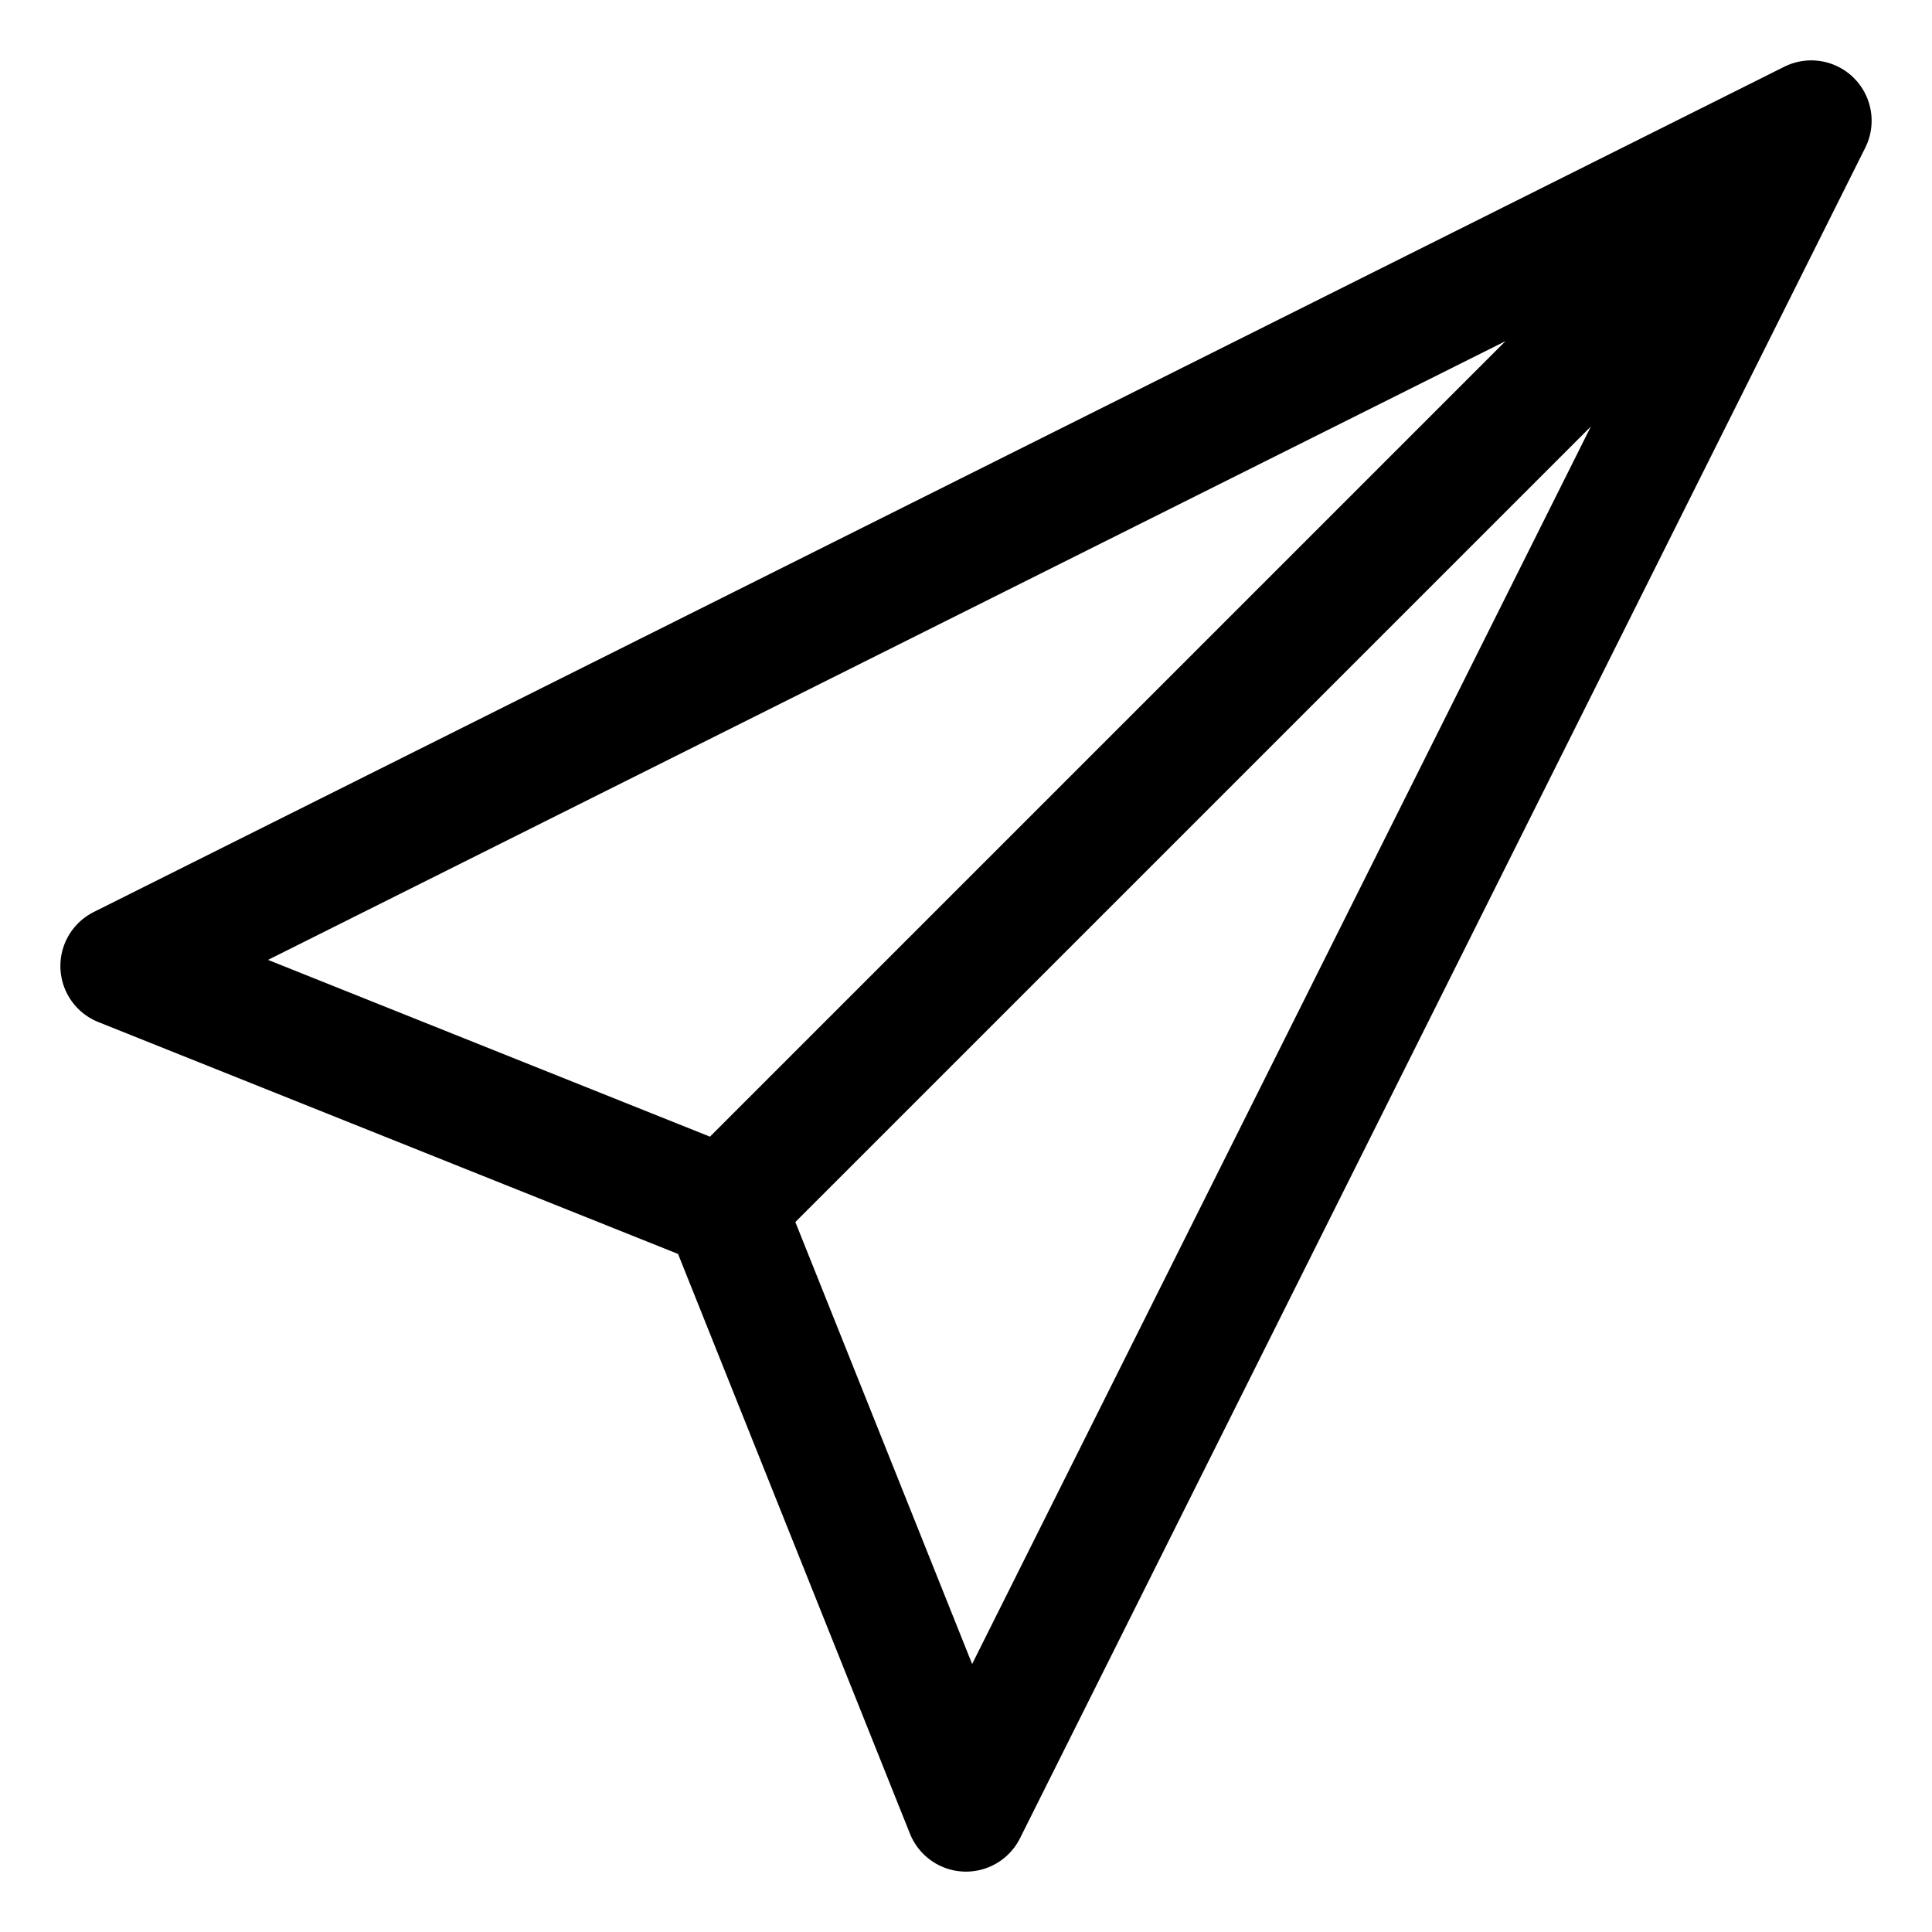
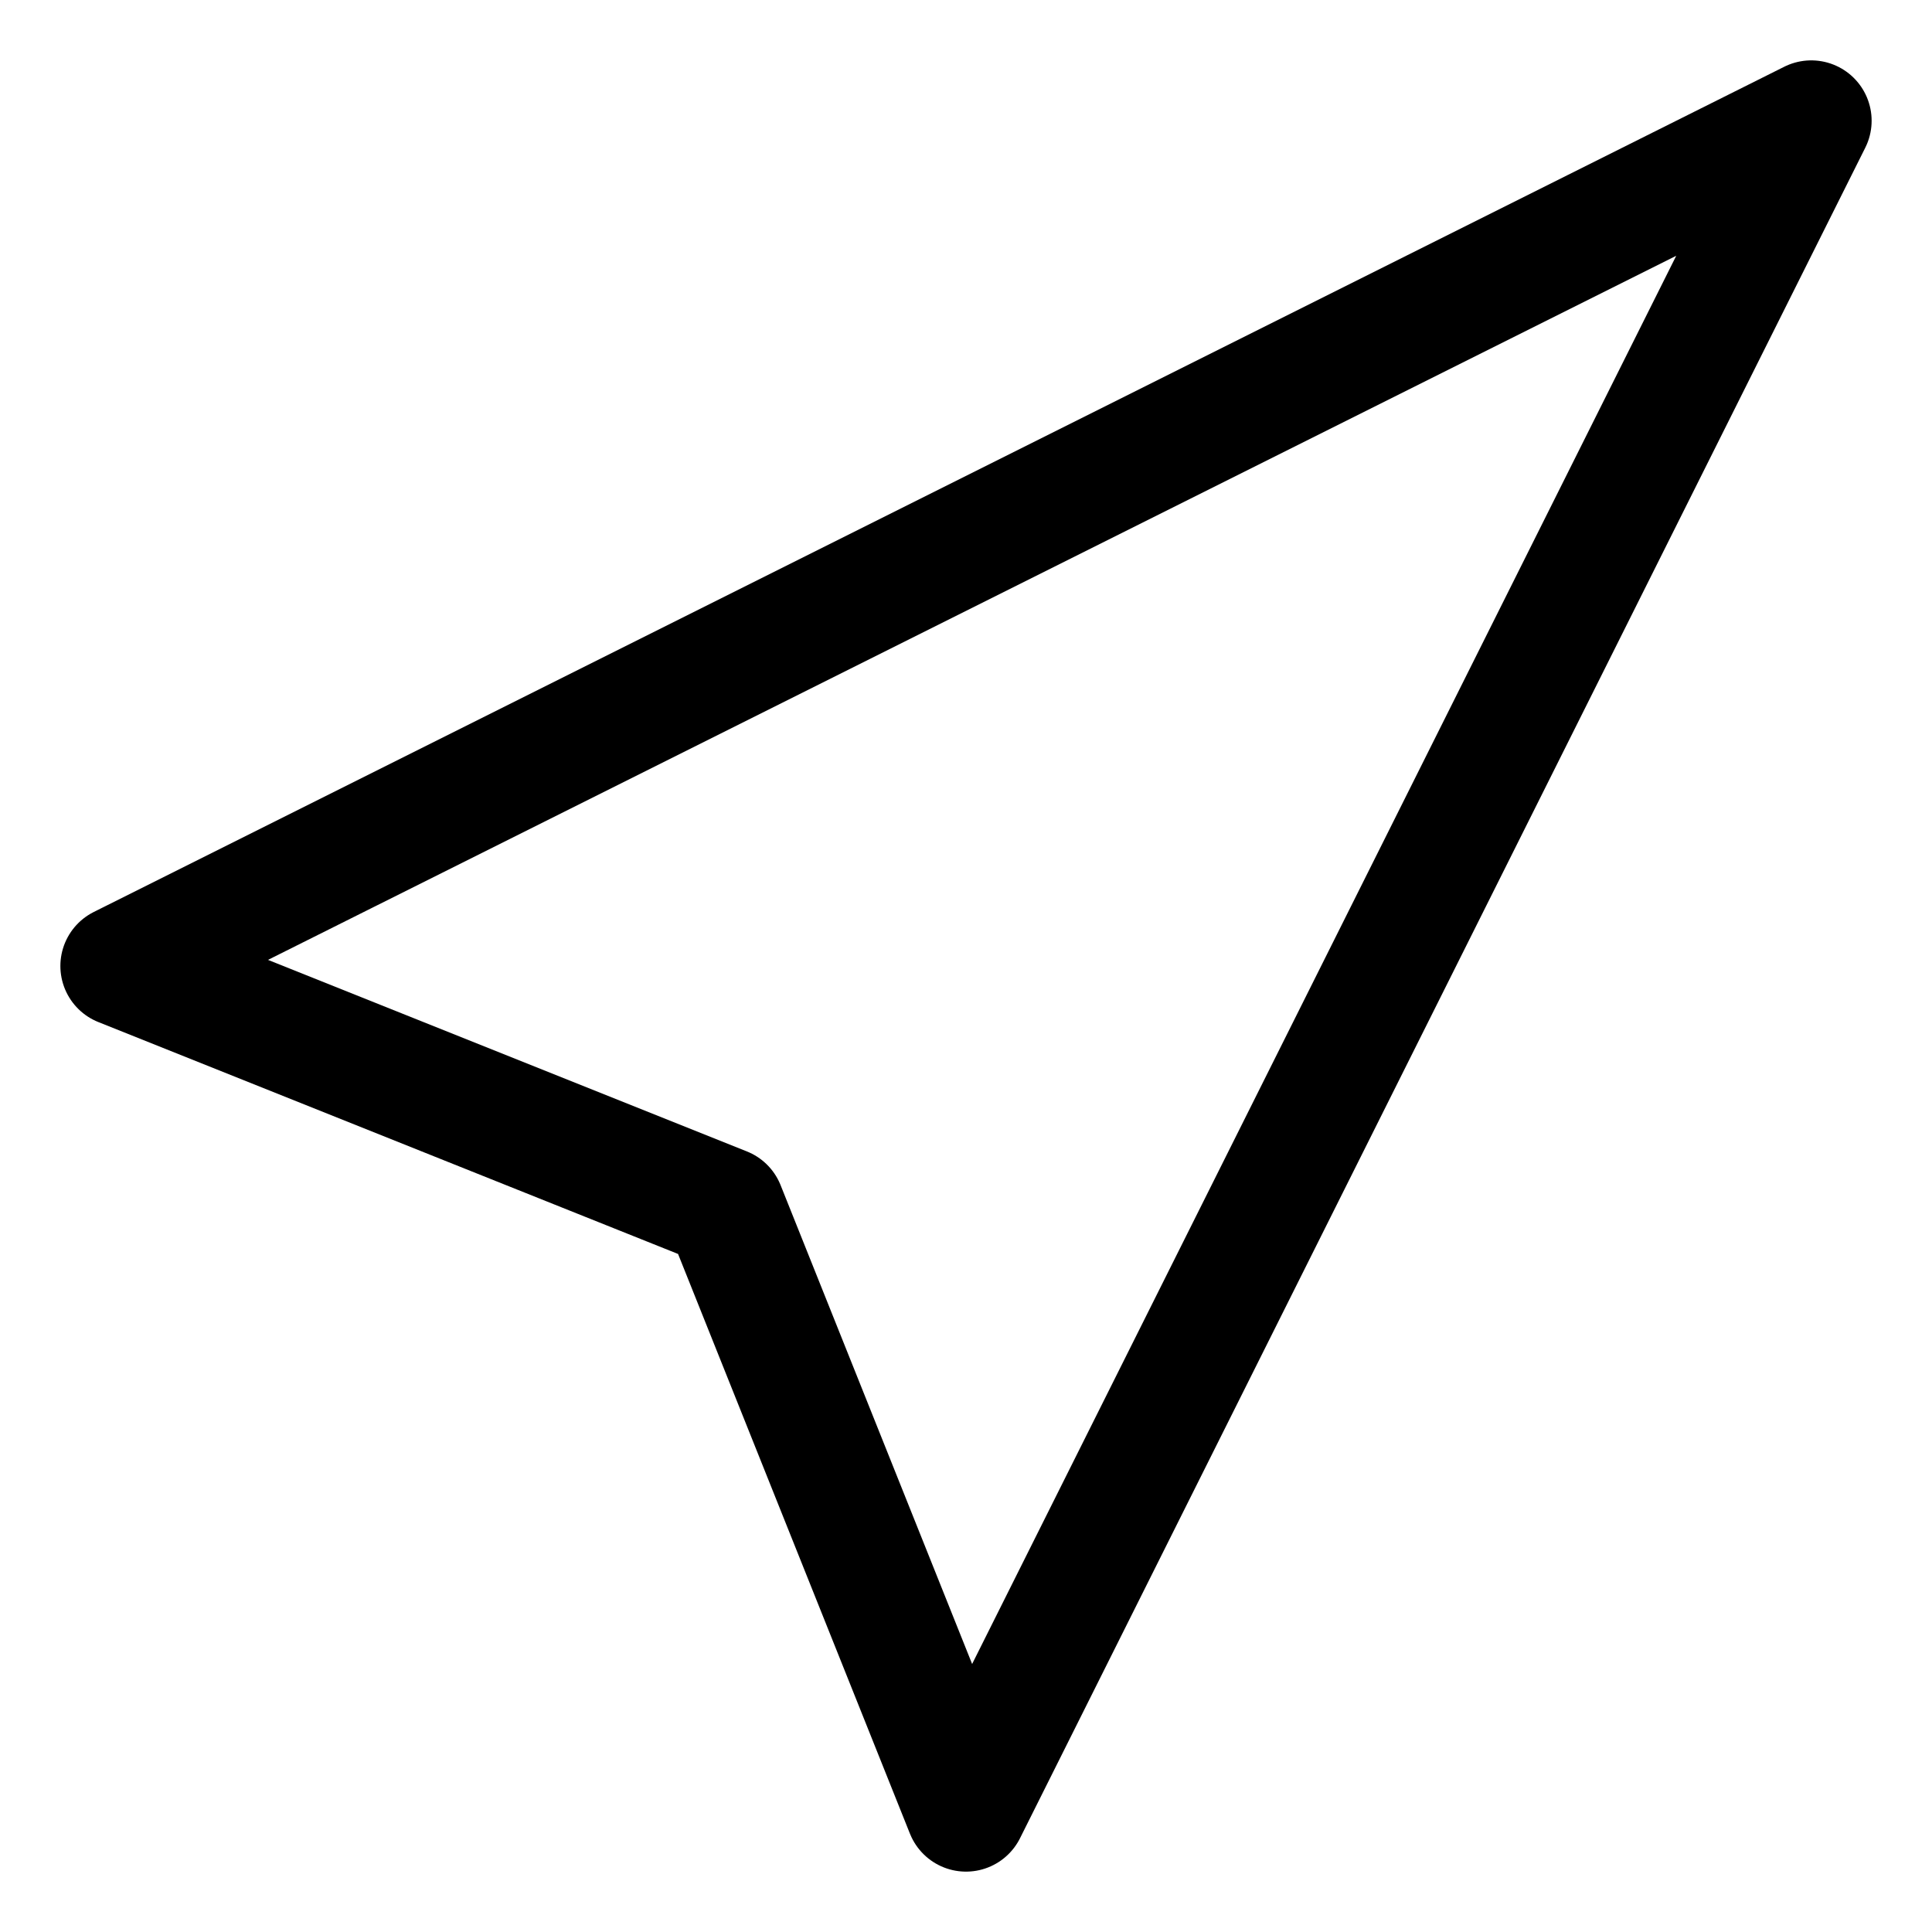
<svg xmlns="http://www.w3.org/2000/svg" id="i-send" viewBox="0 0 32 32" width="32" height="32" fill="none" stroke="currentcolor" stroke-linecap="round" stroke-linejoin="round" stroke-width="6.25%">
-   <path d="M2 16 L30 2 16 30 12 20 Z M30 2 L12 20" />
+   <path d="M2 16 L30 2 16 30 12 20 Z L12 20" />
</svg>